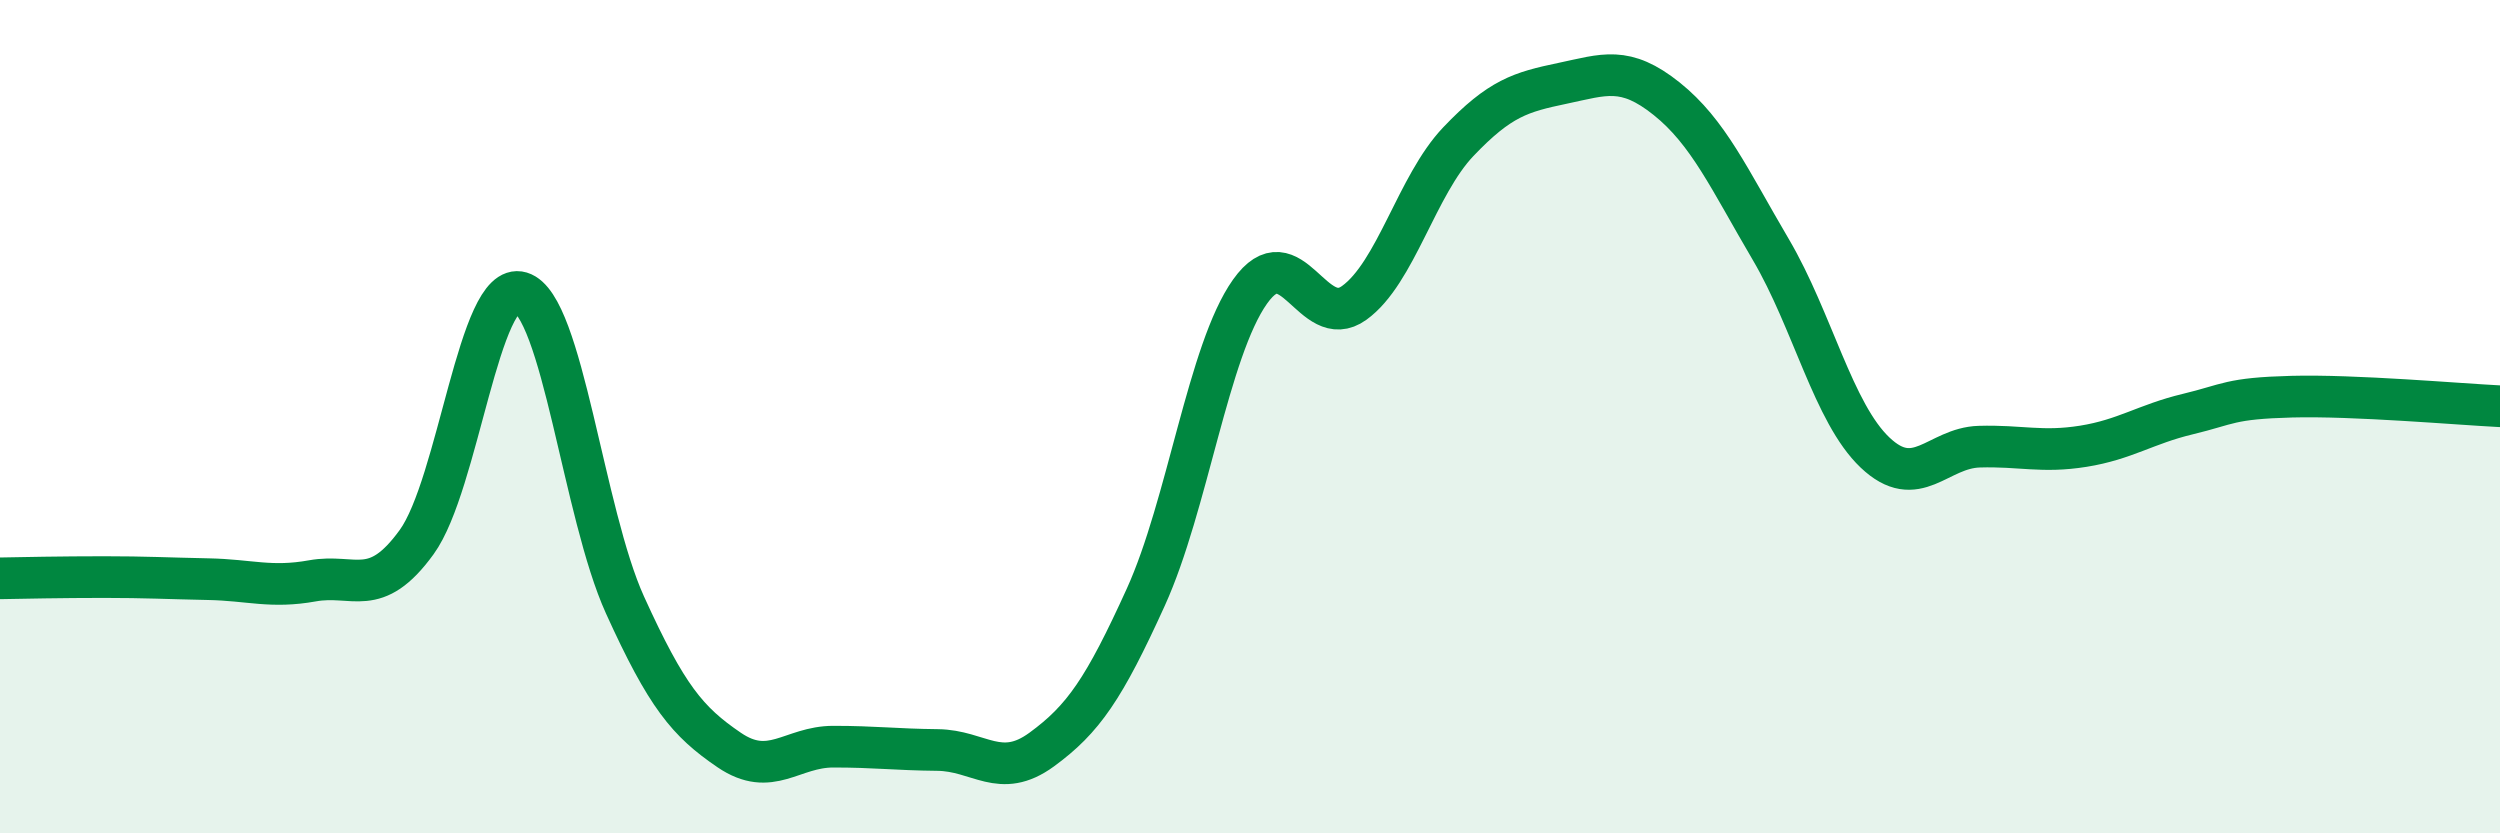
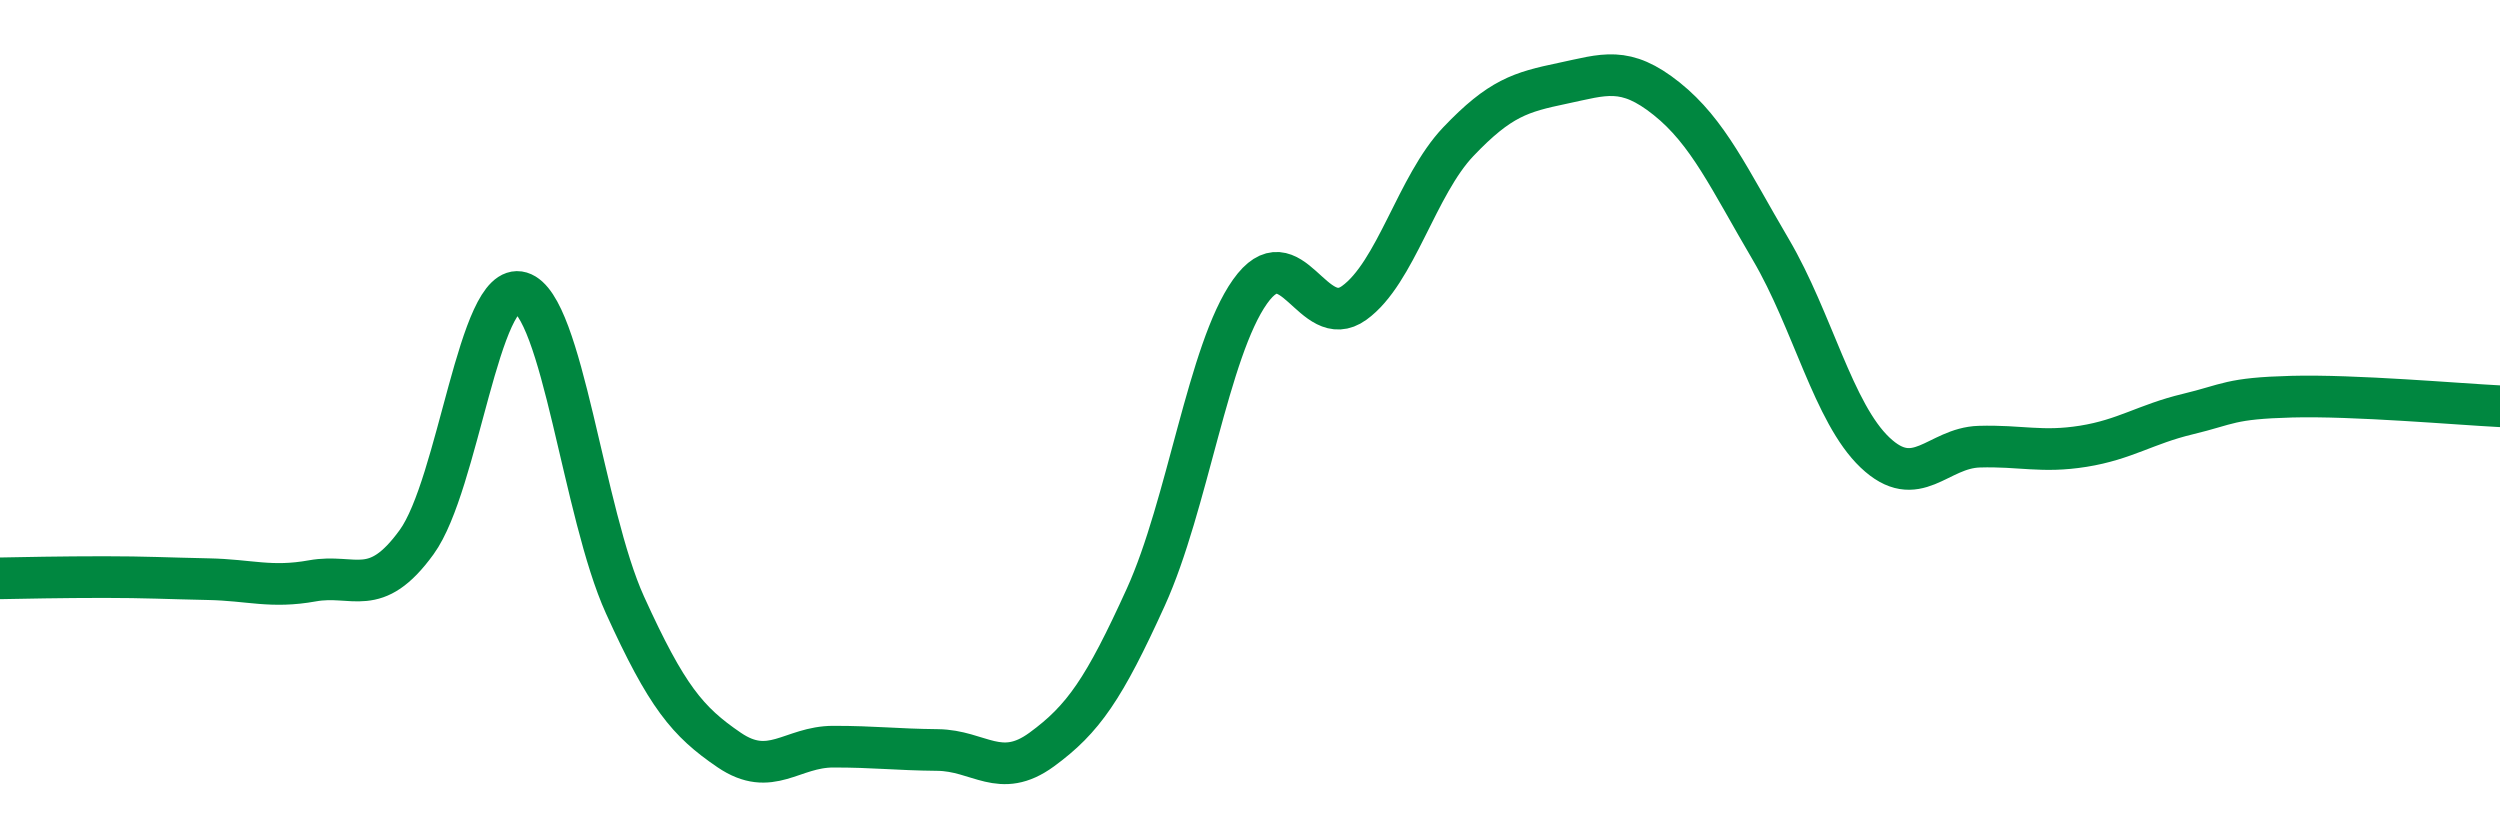
<svg xmlns="http://www.w3.org/2000/svg" width="60" height="20" viewBox="0 0 60 20">
-   <path d="M 0,13.88 C 0.5,13.87 1.5,13.85 2.5,13.85 C 3.5,13.85 4,13.88 5,13.9 C 6,13.92 6.5,14.12 7.5,13.94 C 8.5,13.76 9,14.39 10,13.01 C 11,11.63 11.5,6.72 12.5,7.02 C 13.5,7.32 14,12.32 15,14.52 C 16,16.72 16.5,17.32 17.5,18 C 18.5,18.68 19,17.92 20,17.92 C 21,17.92 21.5,17.99 22.5,18 C 23.5,18.01 24,18.72 25,17.99 C 26,17.26 26.5,16.53 27.5,14.33 C 28.5,12.13 29,8.41 30,7 C 31,5.59 31.5,7.99 32.5,7.27 C 33.5,6.55 34,4.45 35,3.4 C 36,2.35 36.5,2.21 37.5,2 C 38.5,1.79 39,1.57 40,2.37 C 41,3.17 41.5,4.29 42.5,5.99 C 43.5,7.69 44,9.91 45,10.86 C 46,11.81 46.5,10.75 47.5,10.72 C 48.5,10.69 49,10.87 50,10.71 C 51,10.55 51.5,10.18 52.5,9.94 C 53.5,9.7 53.5,9.56 55,9.52 C 56.5,9.48 59,9.7 60,9.75L60 20L0 20Z" fill="#008740" opacity="0.1" stroke-linecap="round" stroke-linejoin="round" />
  <path d="M 0,13.88 C 0.5,13.87 1.5,13.85 2.5,13.85 C 3.5,13.85 4,13.88 5,13.9 C 6,13.92 6.5,14.12 7.5,13.94 C 8.5,13.76 9,14.39 10,13.01 C 11,11.63 11.5,6.72 12.5,7.02 C 13.5,7.32 14,12.32 15,14.52 C 16,16.72 16.5,17.32 17.5,18 C 18.5,18.68 19,17.92 20,17.92 C 21,17.92 21.5,17.99 22.5,18 C 23.5,18.01 24,18.72 25,17.99 C 26,17.26 26.5,16.53 27.5,14.33 C 28.5,12.13 29,8.41 30,7 C 31,5.59 31.5,7.99 32.5,7.27 C 33.5,6.55 34,4.45 35,3.4 C 36,2.35 36.5,2.21 37.5,2 C 38.5,1.79 39,1.57 40,2.37 C 41,3.17 41.5,4.29 42.5,5.99 C 43.5,7.69 44,9.91 45,10.86 C 46,11.81 46.5,10.75 47.5,10.72 C 48.5,10.69 49,10.87 50,10.71 C 51,10.55 51.5,10.18 52.5,9.94 C 53.5,9.7 53.5,9.56 55,9.52 C 56.5,9.48 59,9.7 60,9.75" stroke="#008740" stroke-width="1" fill="none" stroke-linecap="round" stroke-linejoin="round" />
</svg>